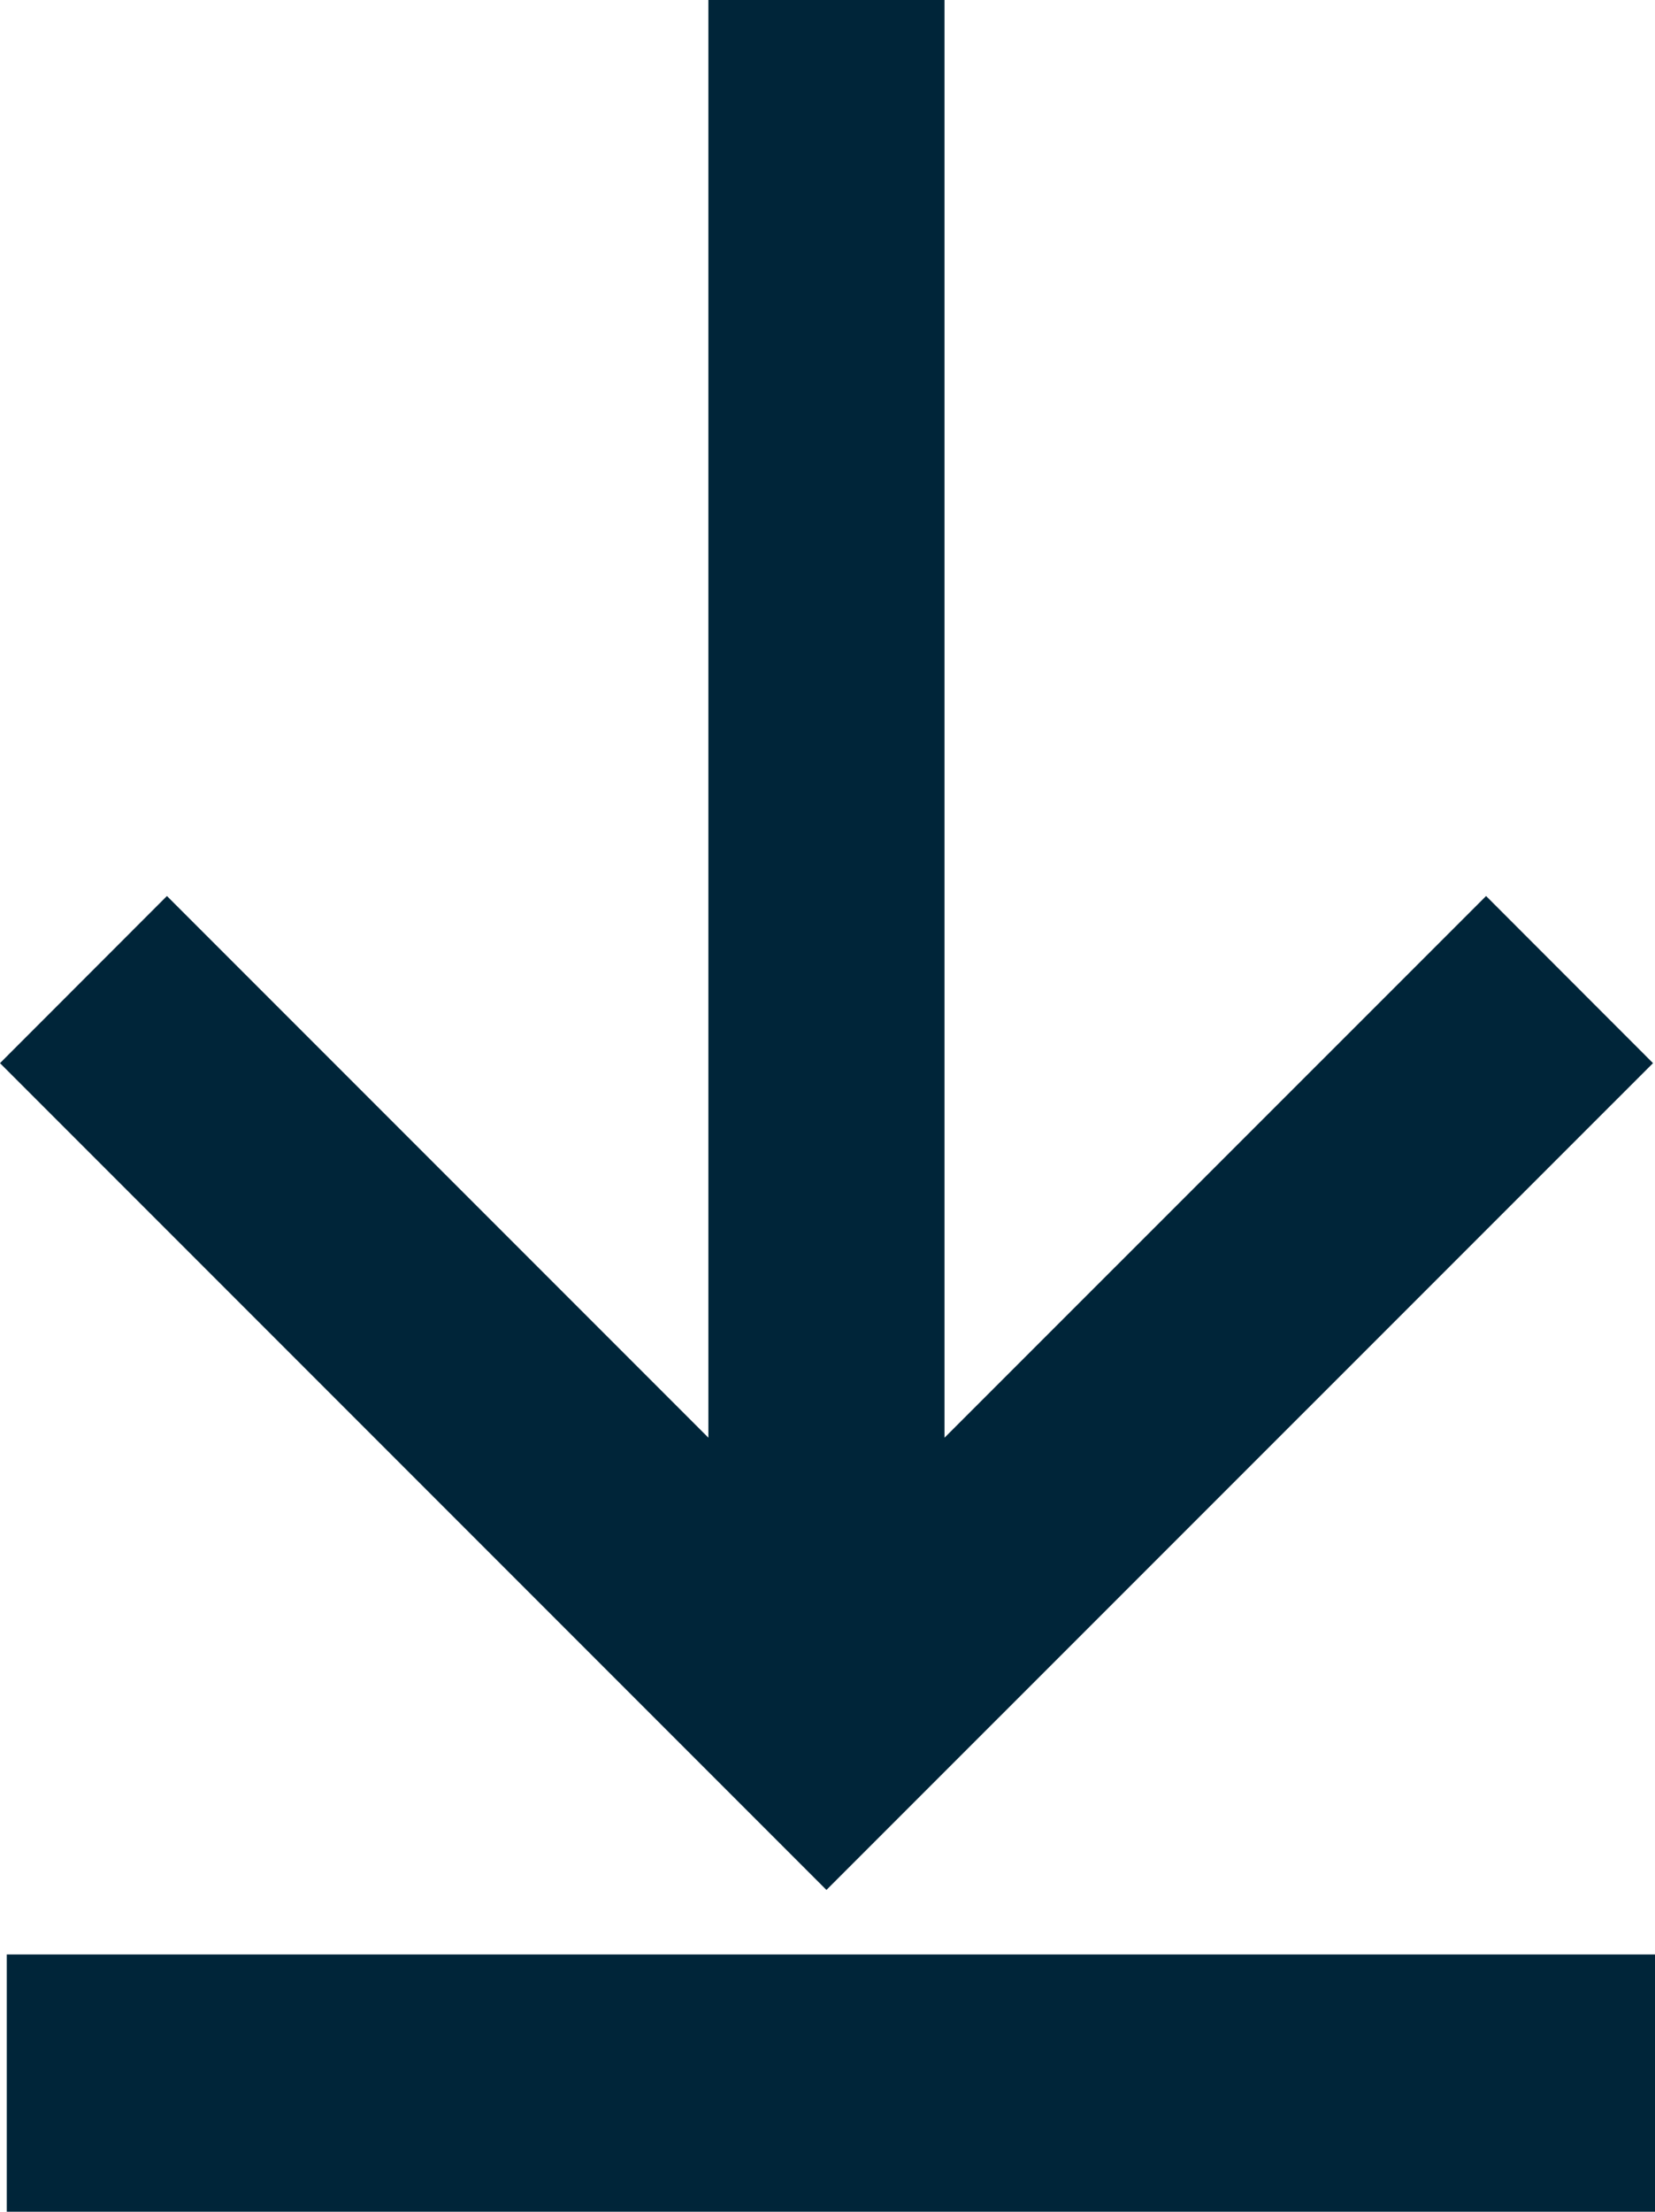
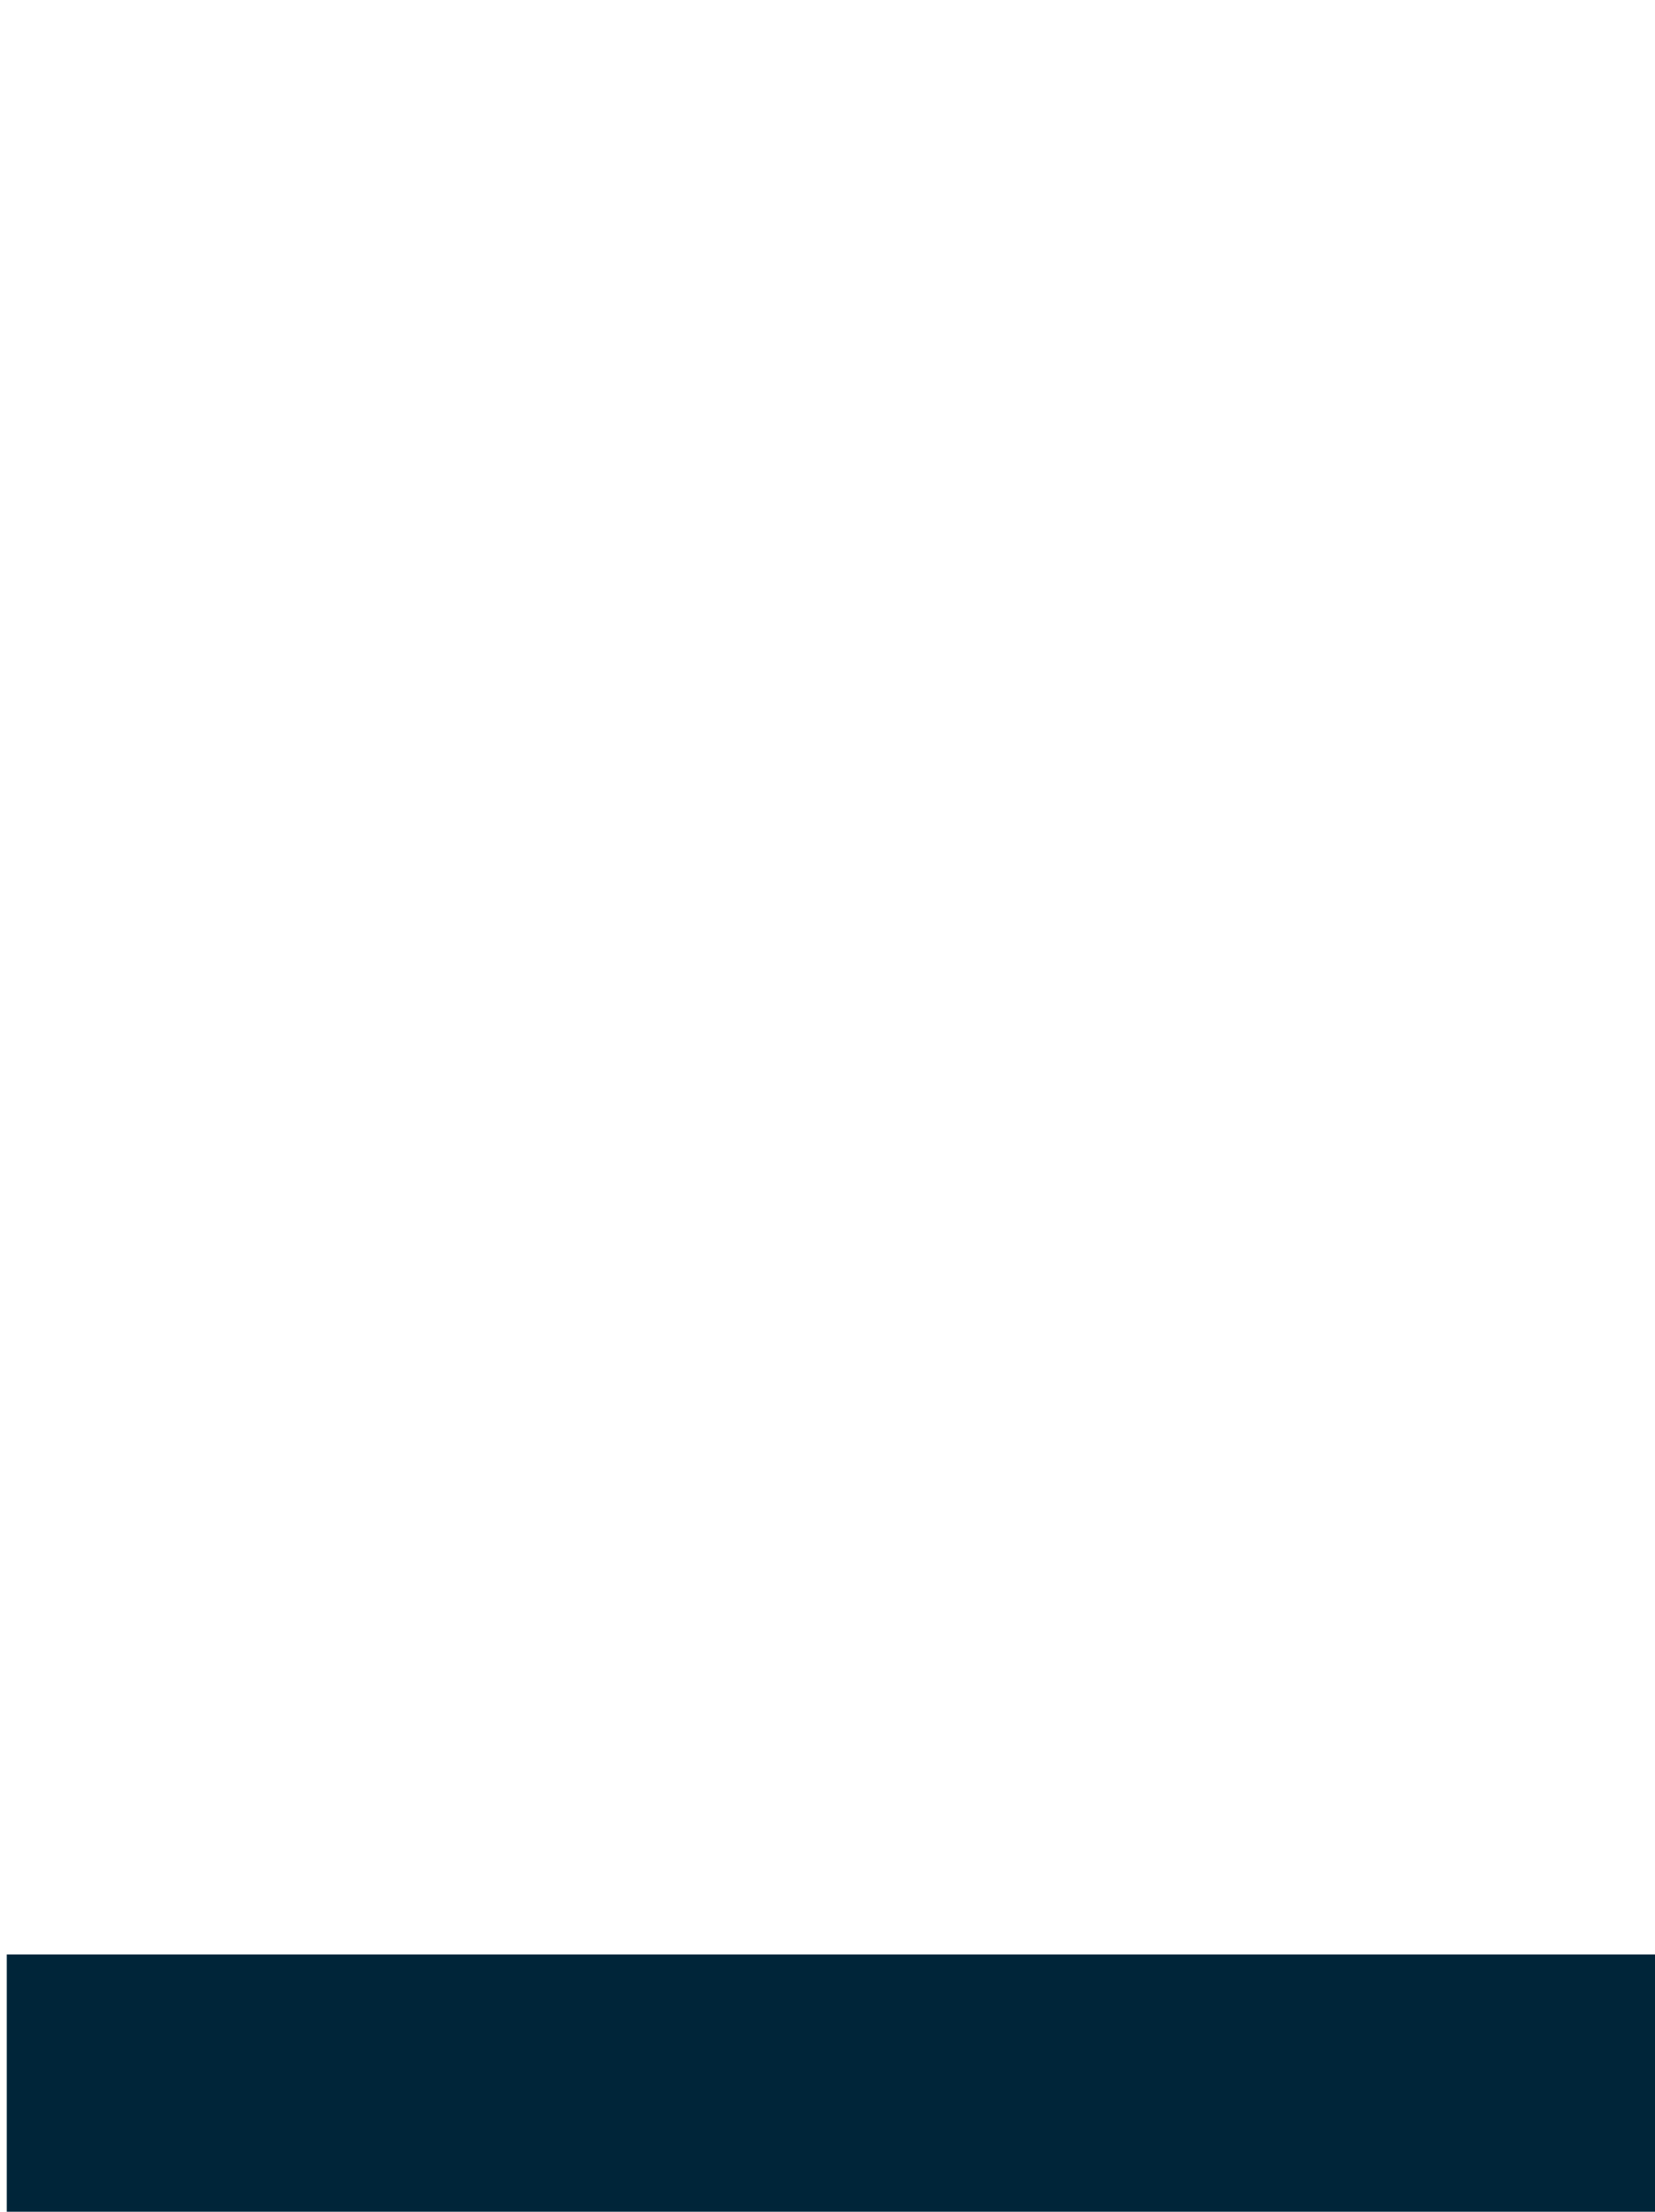
<svg xmlns="http://www.w3.org/2000/svg" id="Ebene_2" viewBox="0 0 141.58 189.13">
  <defs>
    <style>.cls-1{fill:#002539;}</style>
  </defs>
  <g id="Ebene_1-2">
-     <polygon class="cls-1" points="127.13 76.62 80.8 122.94 80.8 0 60.6 0 60.6 122.94 14.28 76.62 0 90.91 70.7 161.61 141.41 90.91 127.13 76.62" />
    <rect class="cls-1" x=".58" y="167.13" width="141" height="22" />
  </g>
</svg>